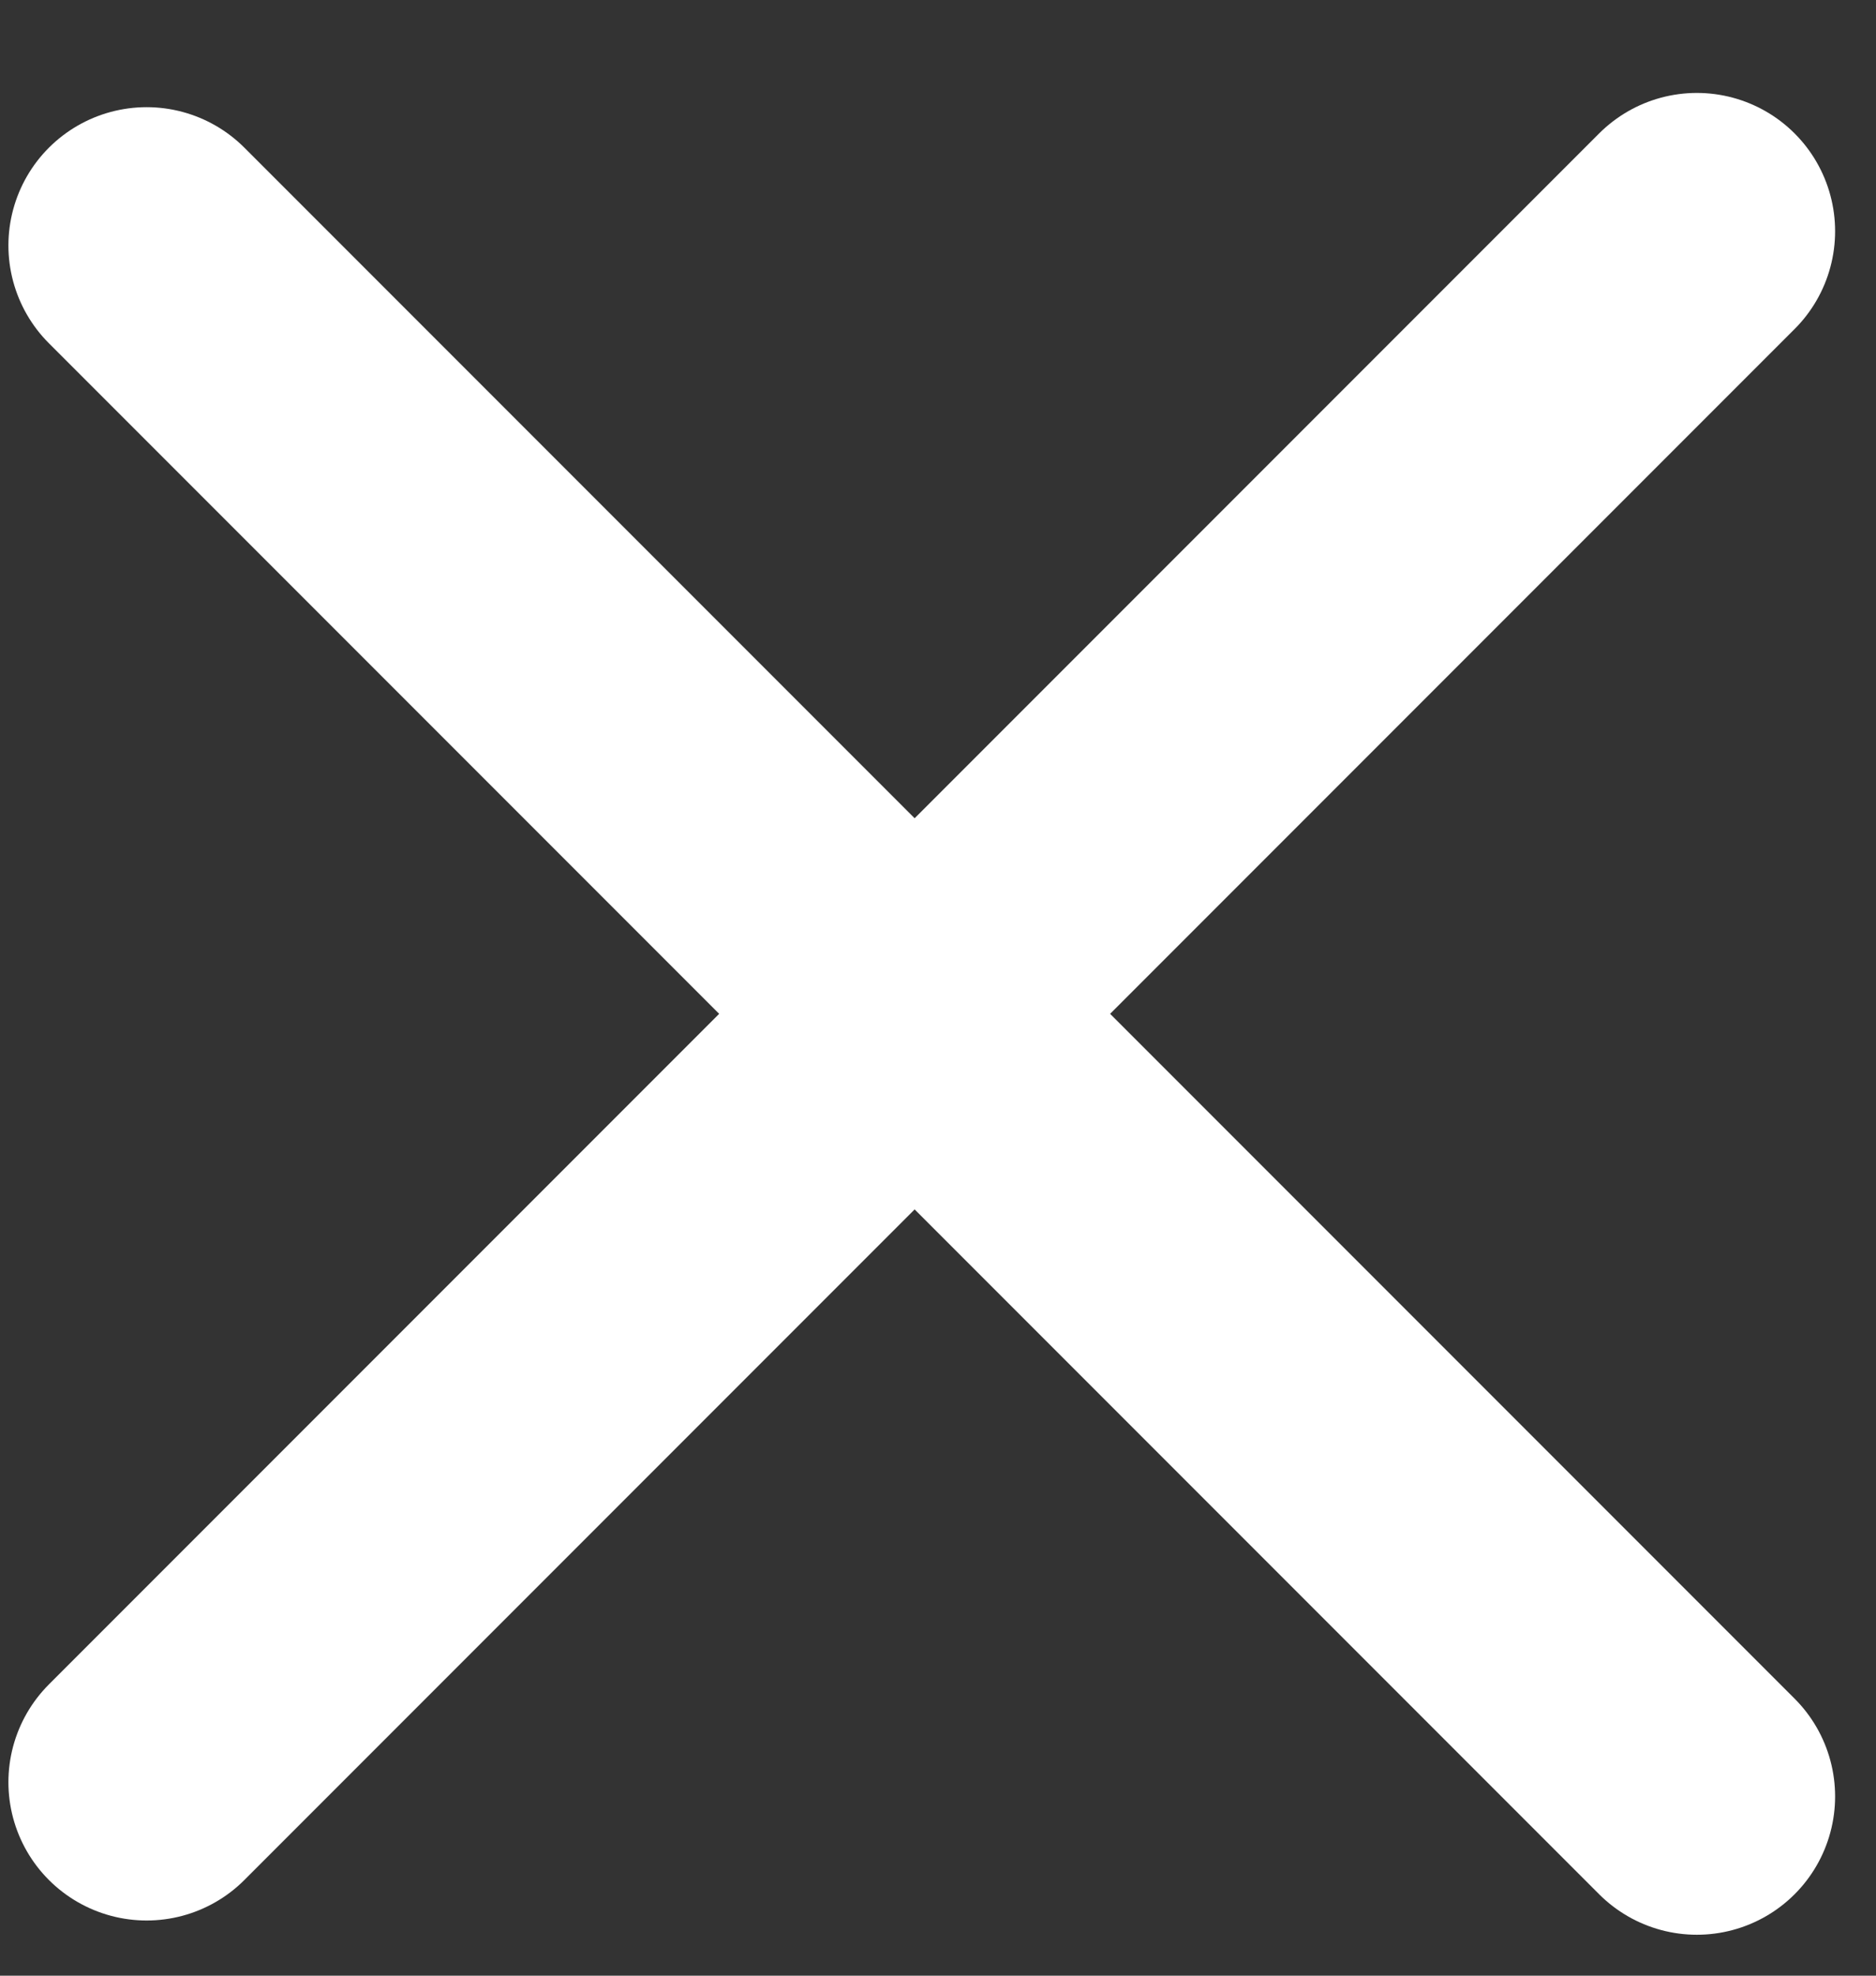
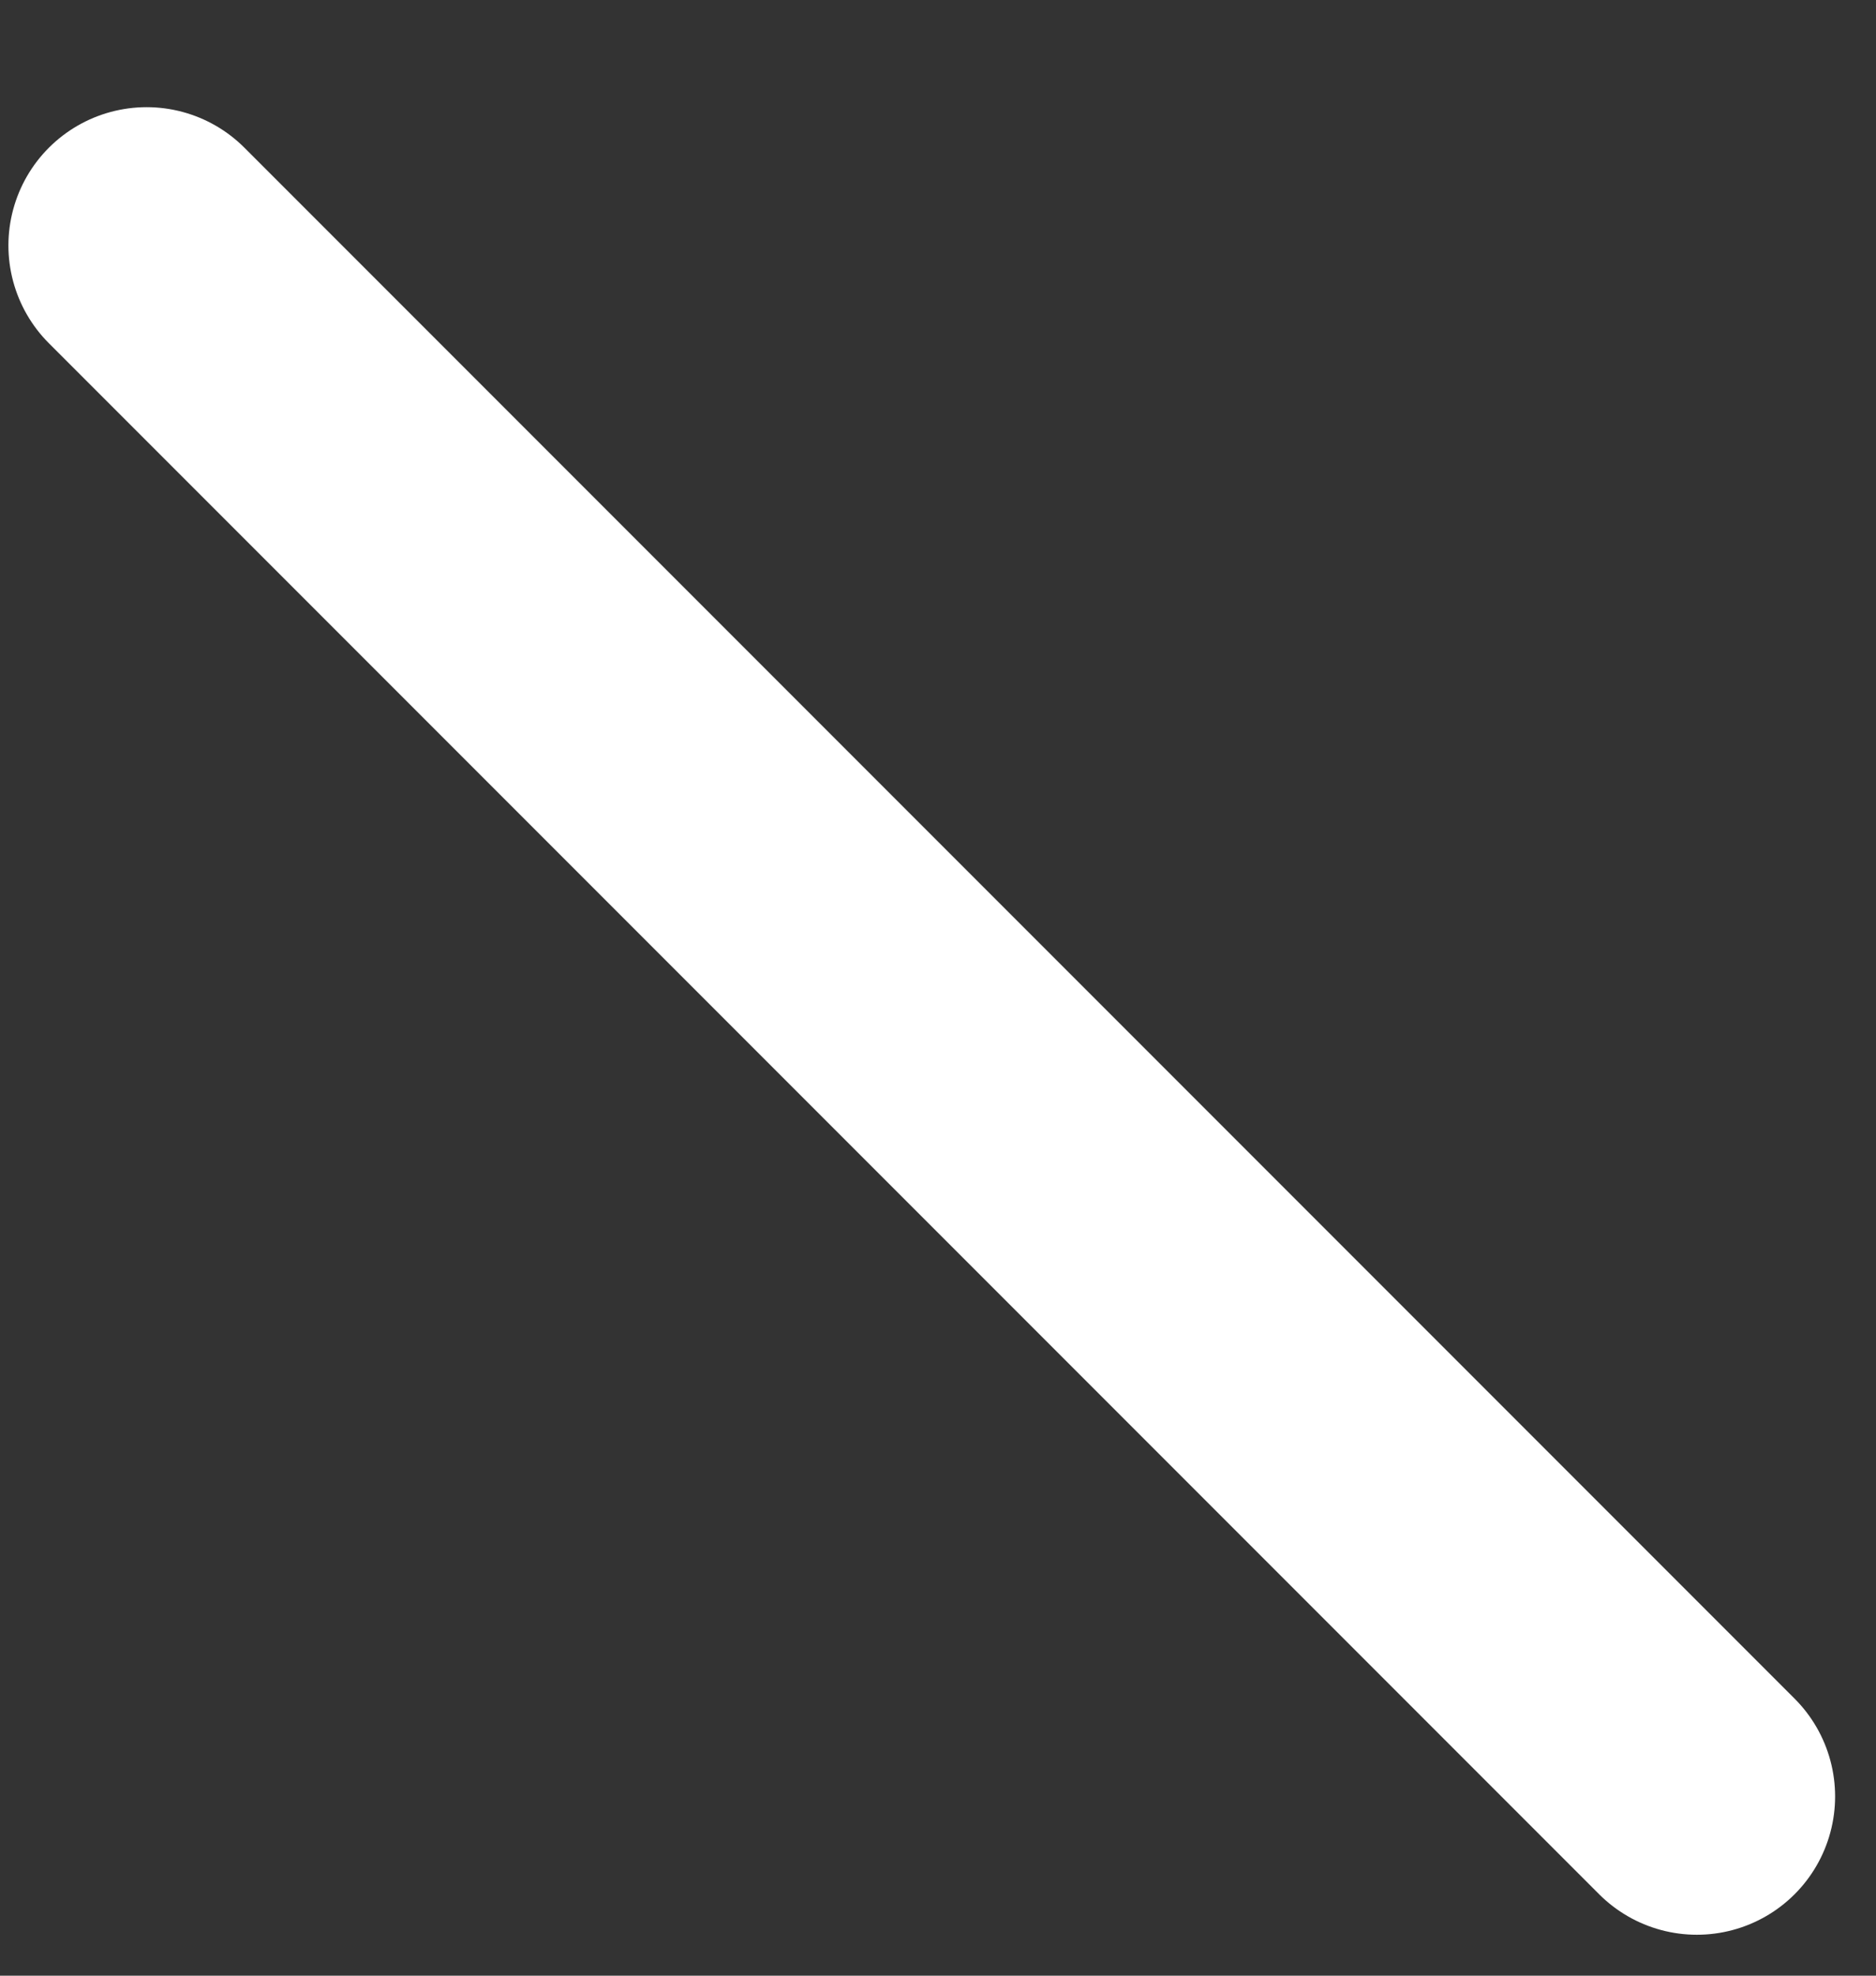
<svg xmlns="http://www.w3.org/2000/svg" width="19" height="20" viewBox="0 0 19 20" version="1.1">
  <rect x="0" y="0" width="19" height="20" fill="#333333" stroke="none" />
  <g id="Design" stroke="none" stroke-width="1" fill="none" fill-rule="evenodd" stroke-linecap="round">
    <g id="Icons" transform="translate(-669 -1370)" stroke="#FFF" stroke-width="2.8">
      <g id="Sluit" transform="rotate(-45 1997.125 -108.973)">
        <path d="M11.5.5v22.204" id="Line1" />
-         <path d="M.5 11.5h22.204" id="Line2" />
      </g>
    </g>
  </g>
</svg>